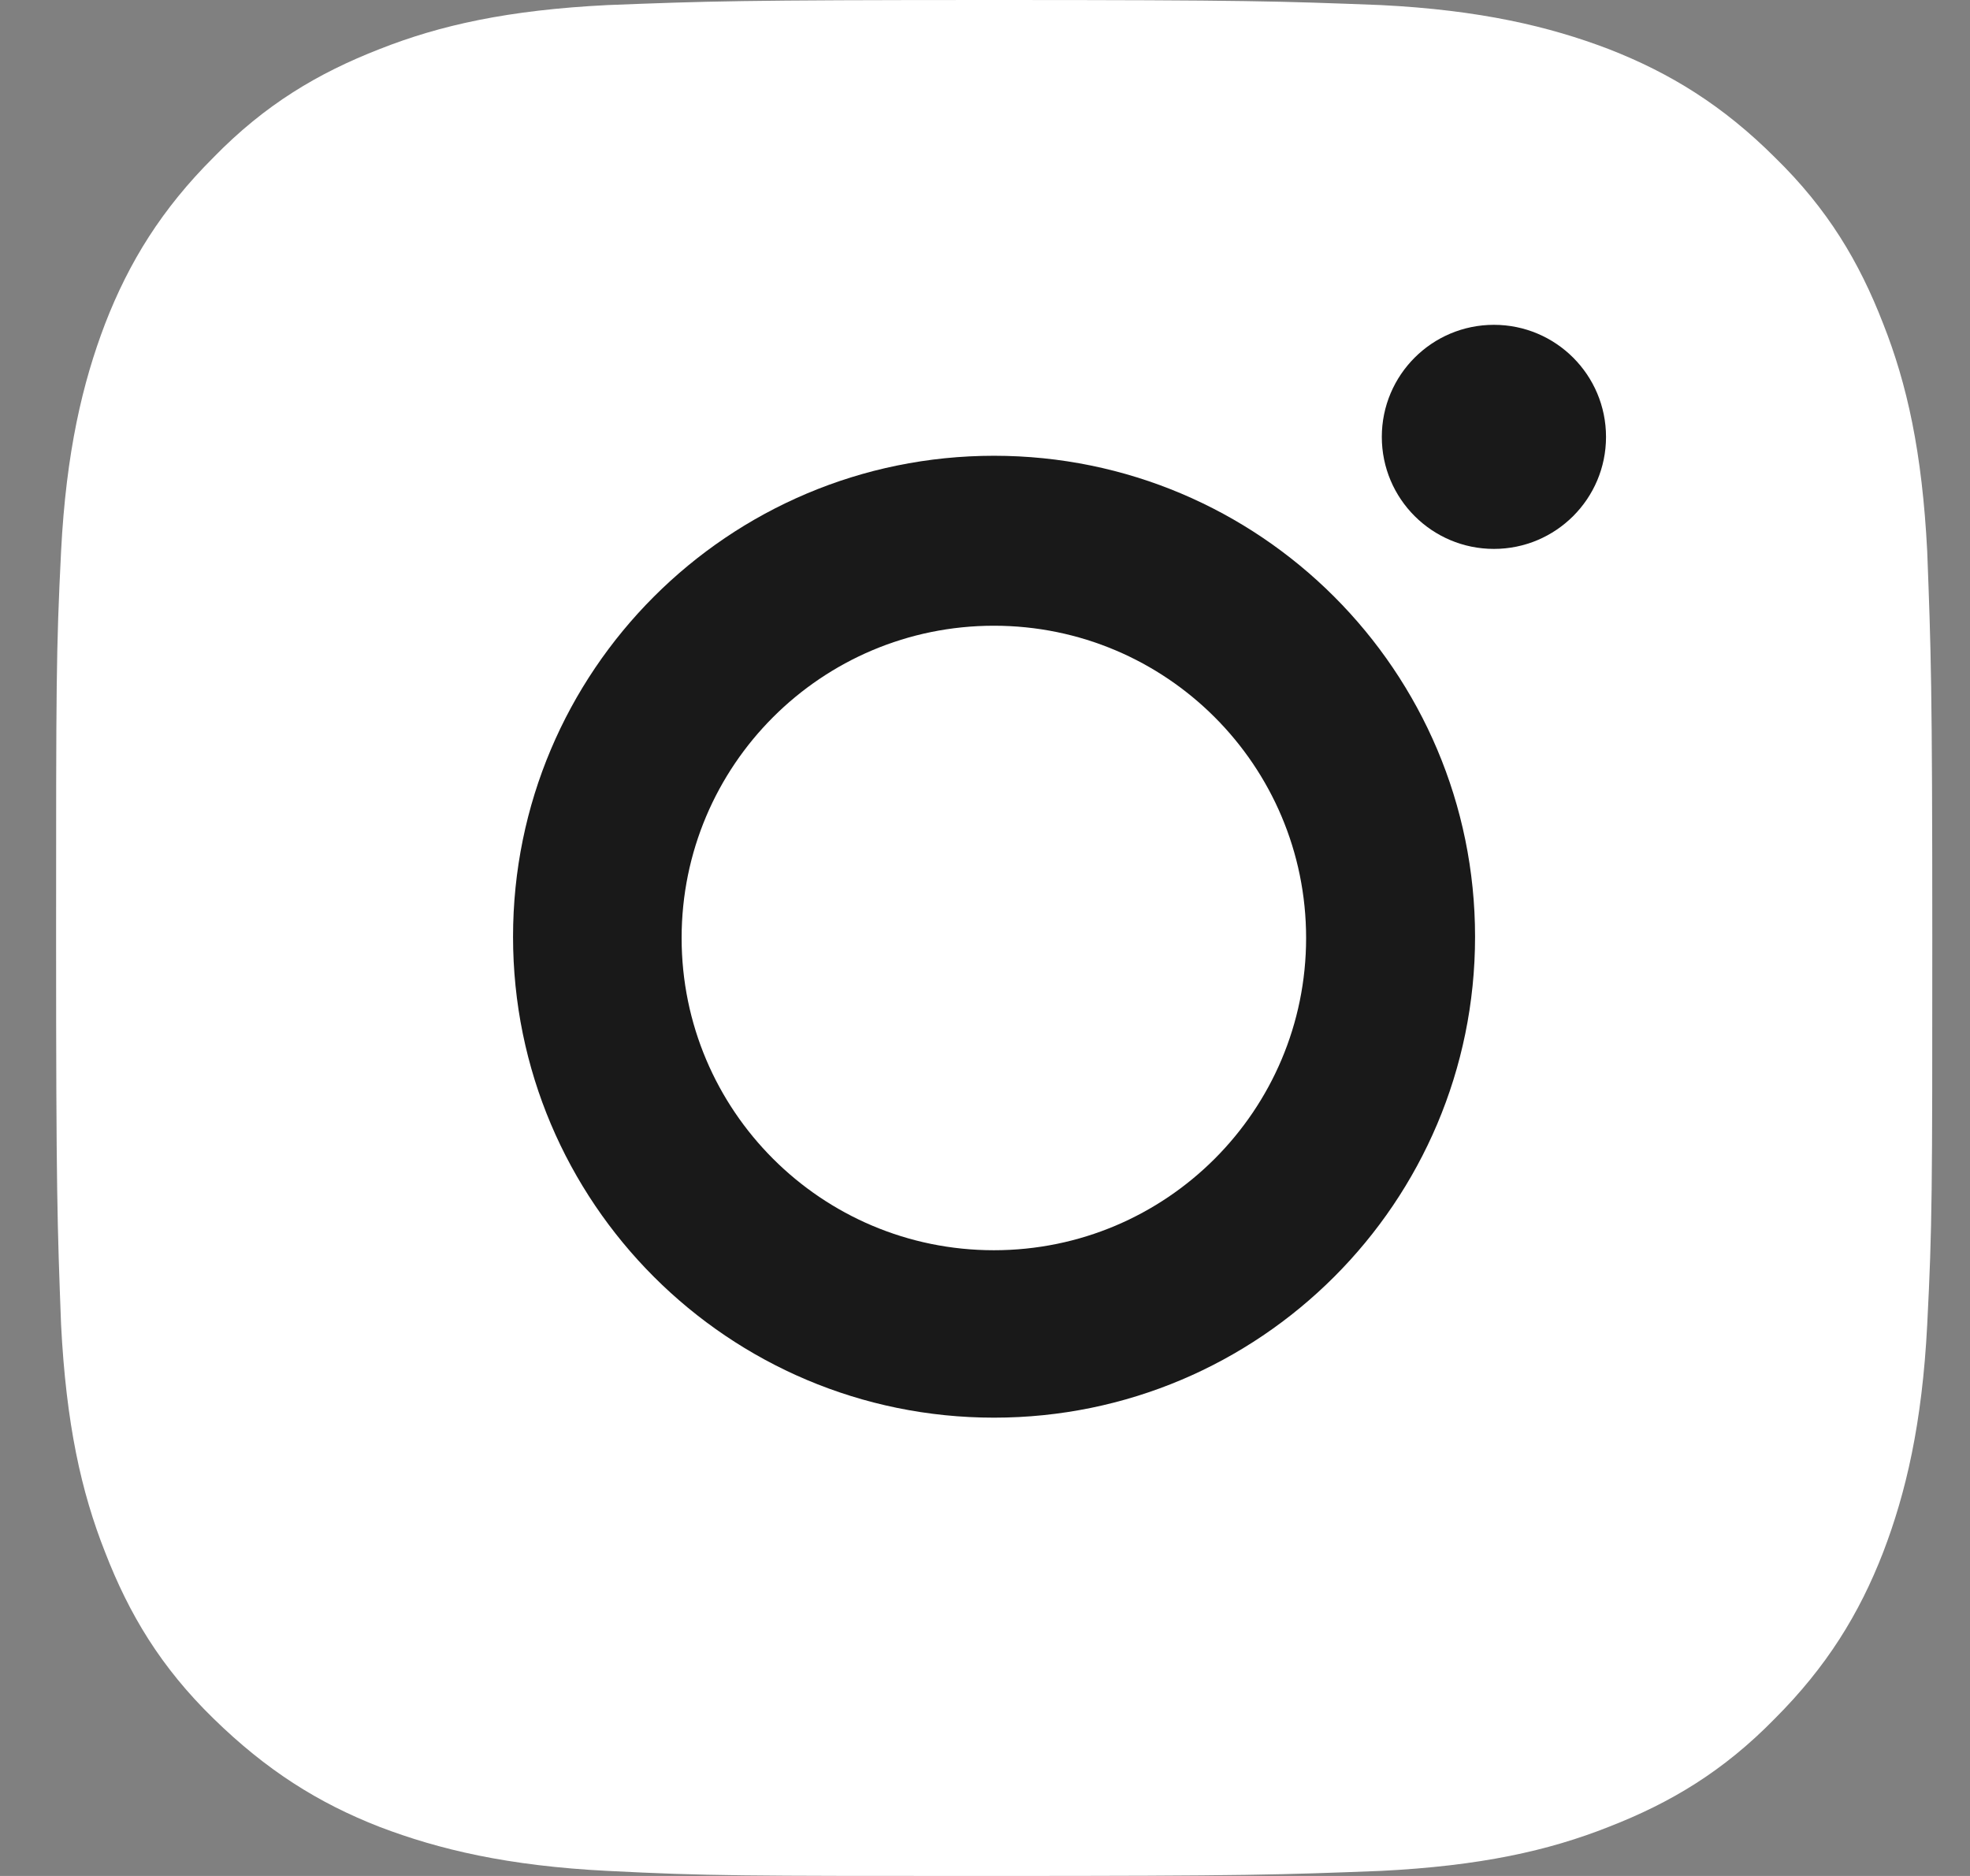
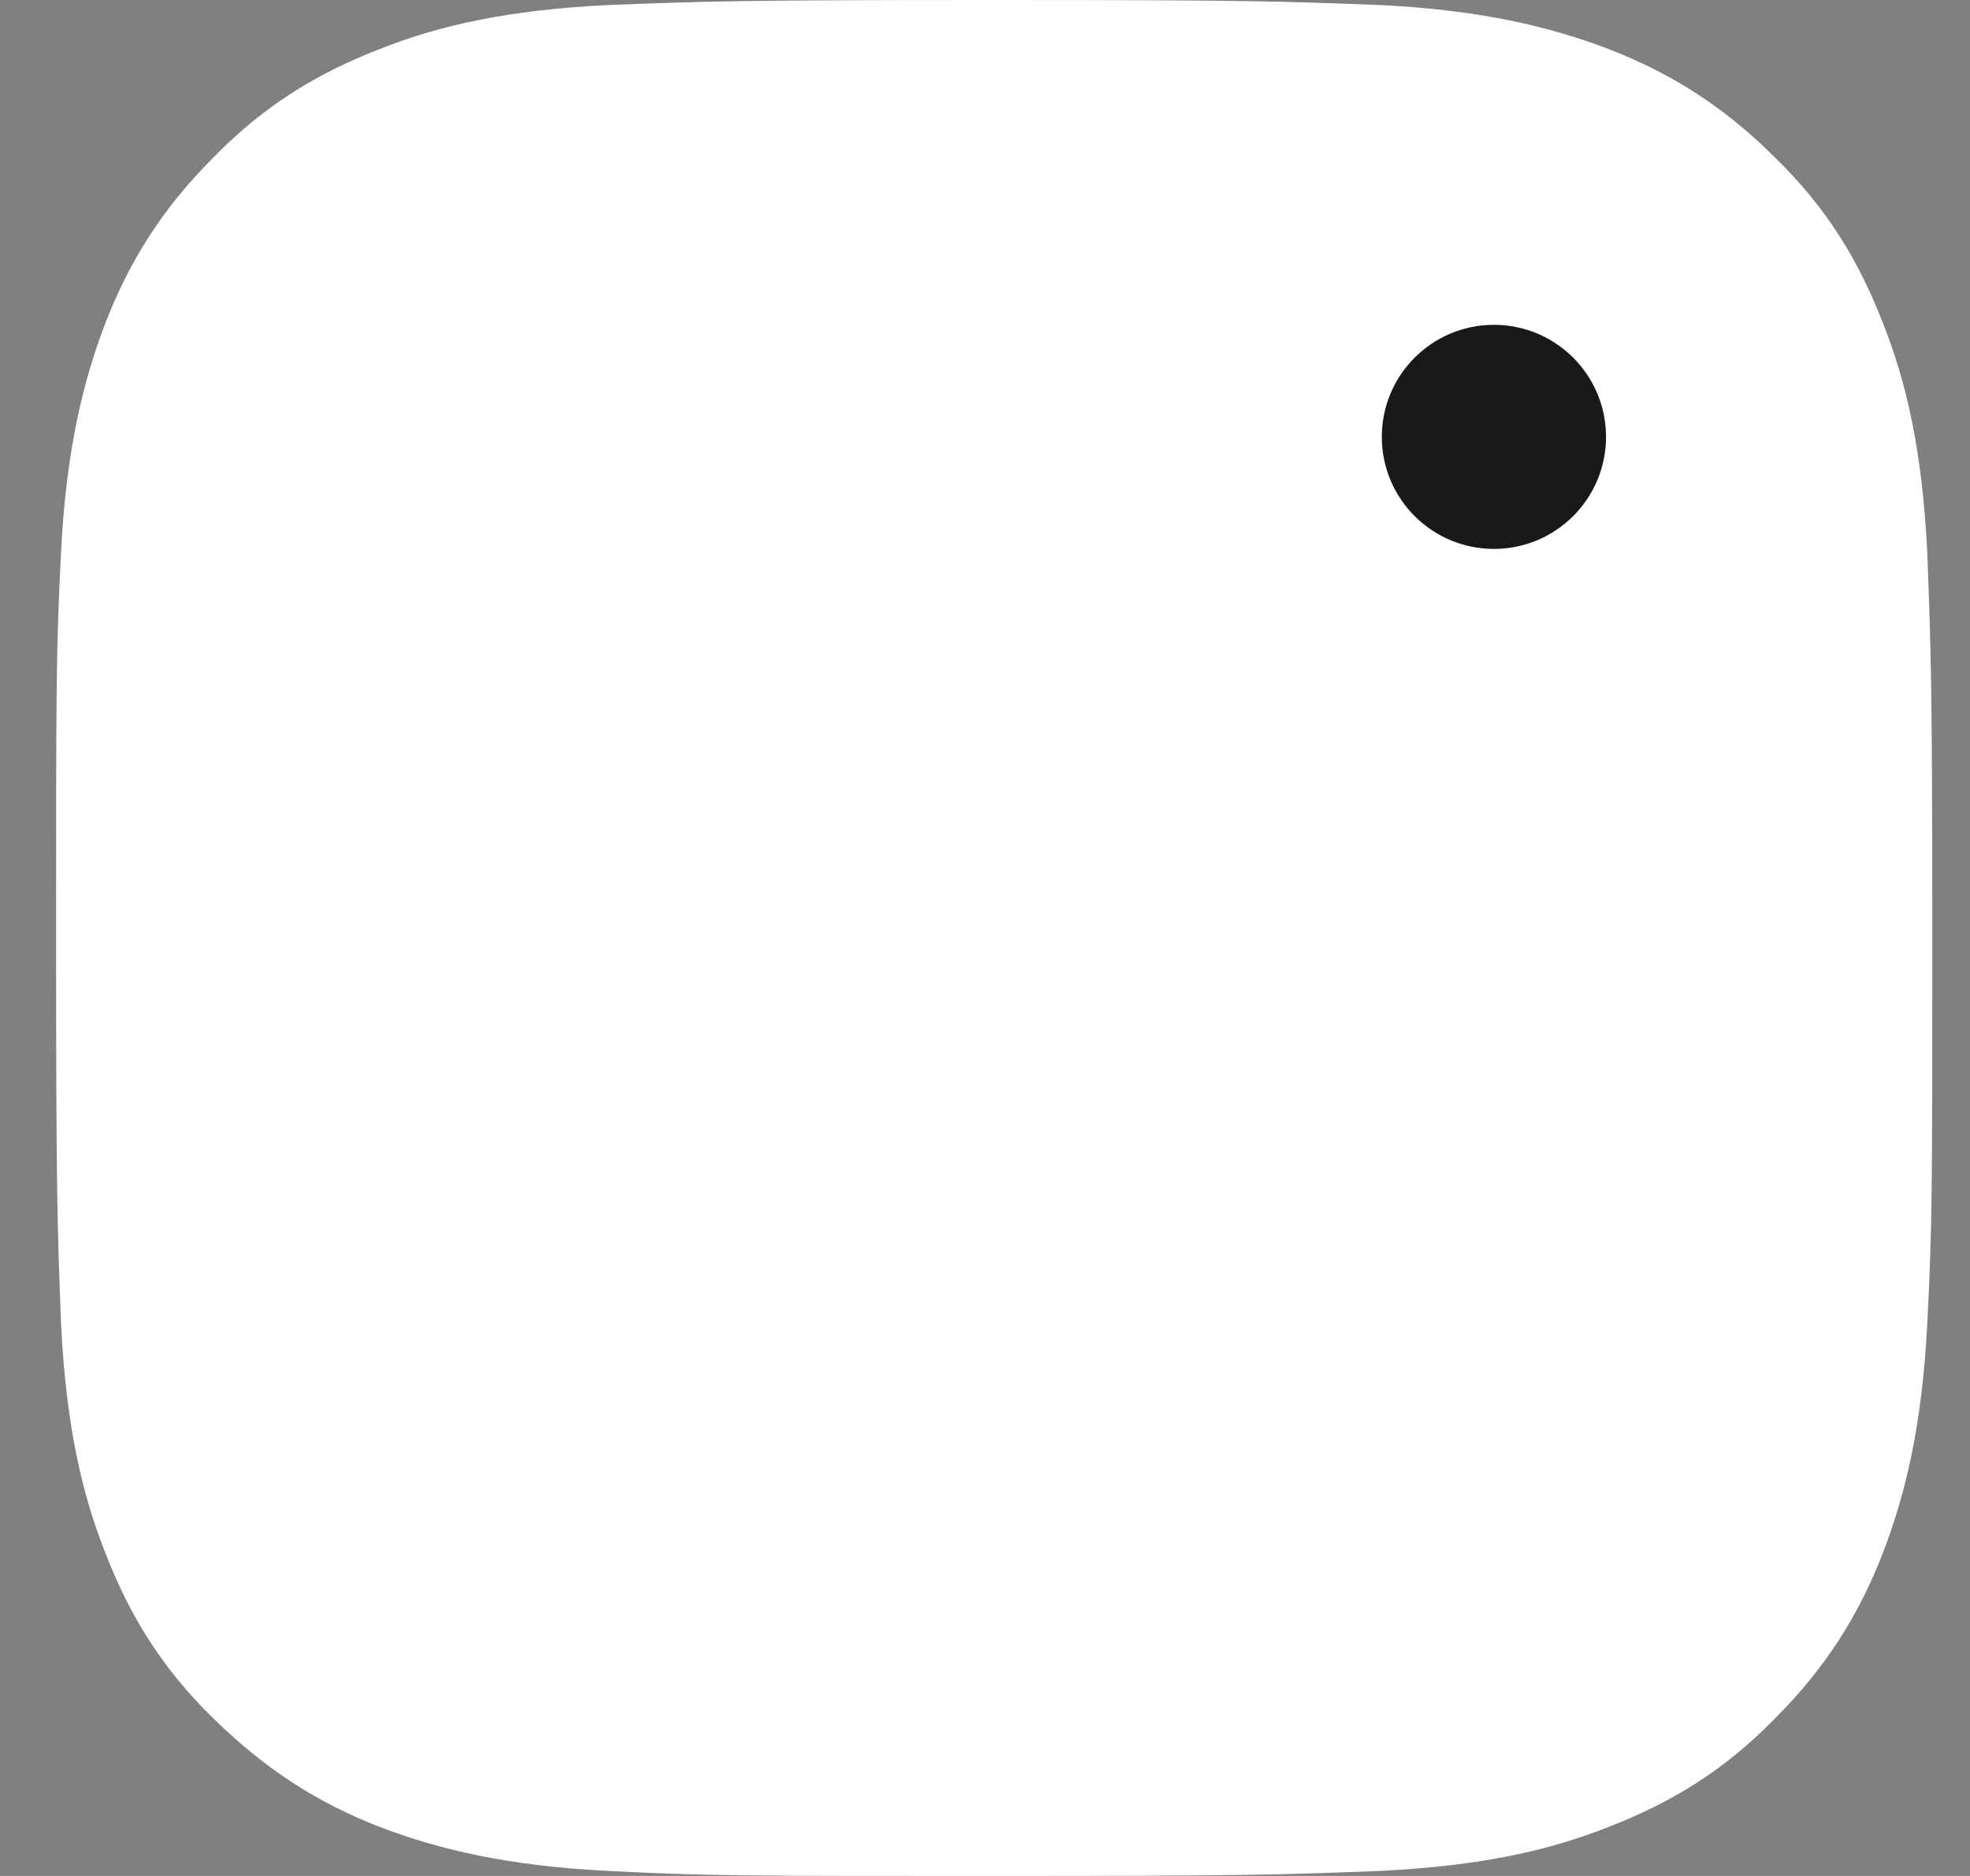
<svg xmlns="http://www.w3.org/2000/svg" width="21" height="20" viewBox="0 0 21 20" fill="none">
  <rect x="0" y="0" width="21" height="20" fill="#808080" stroke="none" />
  <path d="M10.598 0C7.886 0 7.537 0.013 6.477 0.054C5.416 0.107 4.692 0.268 4.047 0.523C3.39 0.779 2.826 1.114 2.276 1.678C1.725 2.228 1.376 2.792 1.121 3.45C0.88 4.081 0.705 4.819 0.651 5.879C0.598 6.94 0.598 7.289 0.598 10C0.598 12.711 0.611 13.06 0.651 14.121C0.705 15.181 0.866 15.906 1.121 16.55C1.376 17.208 1.712 17.772 2.276 18.322C2.839 18.872 3.39 19.221 4.047 19.477C4.678 19.718 5.416 19.893 6.477 19.946C7.537 20 7.886 20 10.598 20C13.309 20 13.658 19.987 14.719 19.946C15.779 19.893 16.504 19.732 17.148 19.477C17.806 19.221 18.369 18.886 18.92 18.322C19.47 17.772 19.819 17.208 20.074 16.55C20.316 15.919 20.49 15.181 20.544 14.121C20.598 13.06 20.598 12.711 20.598 10C20.598 7.289 20.584 6.94 20.544 5.879C20.49 4.819 20.329 4.094 20.074 3.45C19.819 2.792 19.484 2.228 18.92 1.678C18.369 1.128 17.806 0.779 17.148 0.523C16.517 0.282 15.779 0.107 14.719 0.054C13.645 0.013 13.309 0 10.598 0Z" fill="white" />
-   <path fill-rule="evenodd" clip-rule="evenodd" d="M5.469 9.987C5.469 7.155 7.764 4.859 10.596 4.859C13.428 4.859 15.724 7.155 15.724 9.987C15.724 12.819 13.428 15.114 10.596 15.114C7.764 15.114 5.469 12.819 5.469 9.987ZM7.266 10C7.266 11.839 8.756 13.329 10.595 13.329C12.433 13.329 13.923 11.839 13.923 10C13.923 8.161 12.433 6.671 10.595 6.671C8.756 6.671 7.266 8.161 7.266 10Z" fill="#191919" />
-   <path d="M15.925 5.852C16.585 5.852 17.12 5.317 17.12 4.658C17.12 3.998 16.585 3.463 15.925 3.463C15.265 3.463 14.73 3.998 14.73 4.658C14.73 5.317 15.265 5.852 15.925 5.852Z" fill="#191919" />
+   <path d="M15.925 5.852C16.585 5.852 17.12 5.317 17.12 4.658C17.12 3.998 16.585 3.463 15.925 3.463C15.265 3.463 14.73 3.998 14.73 4.658C14.73 5.317 15.265 5.852 15.925 5.852" fill="#191919" />
</svg>